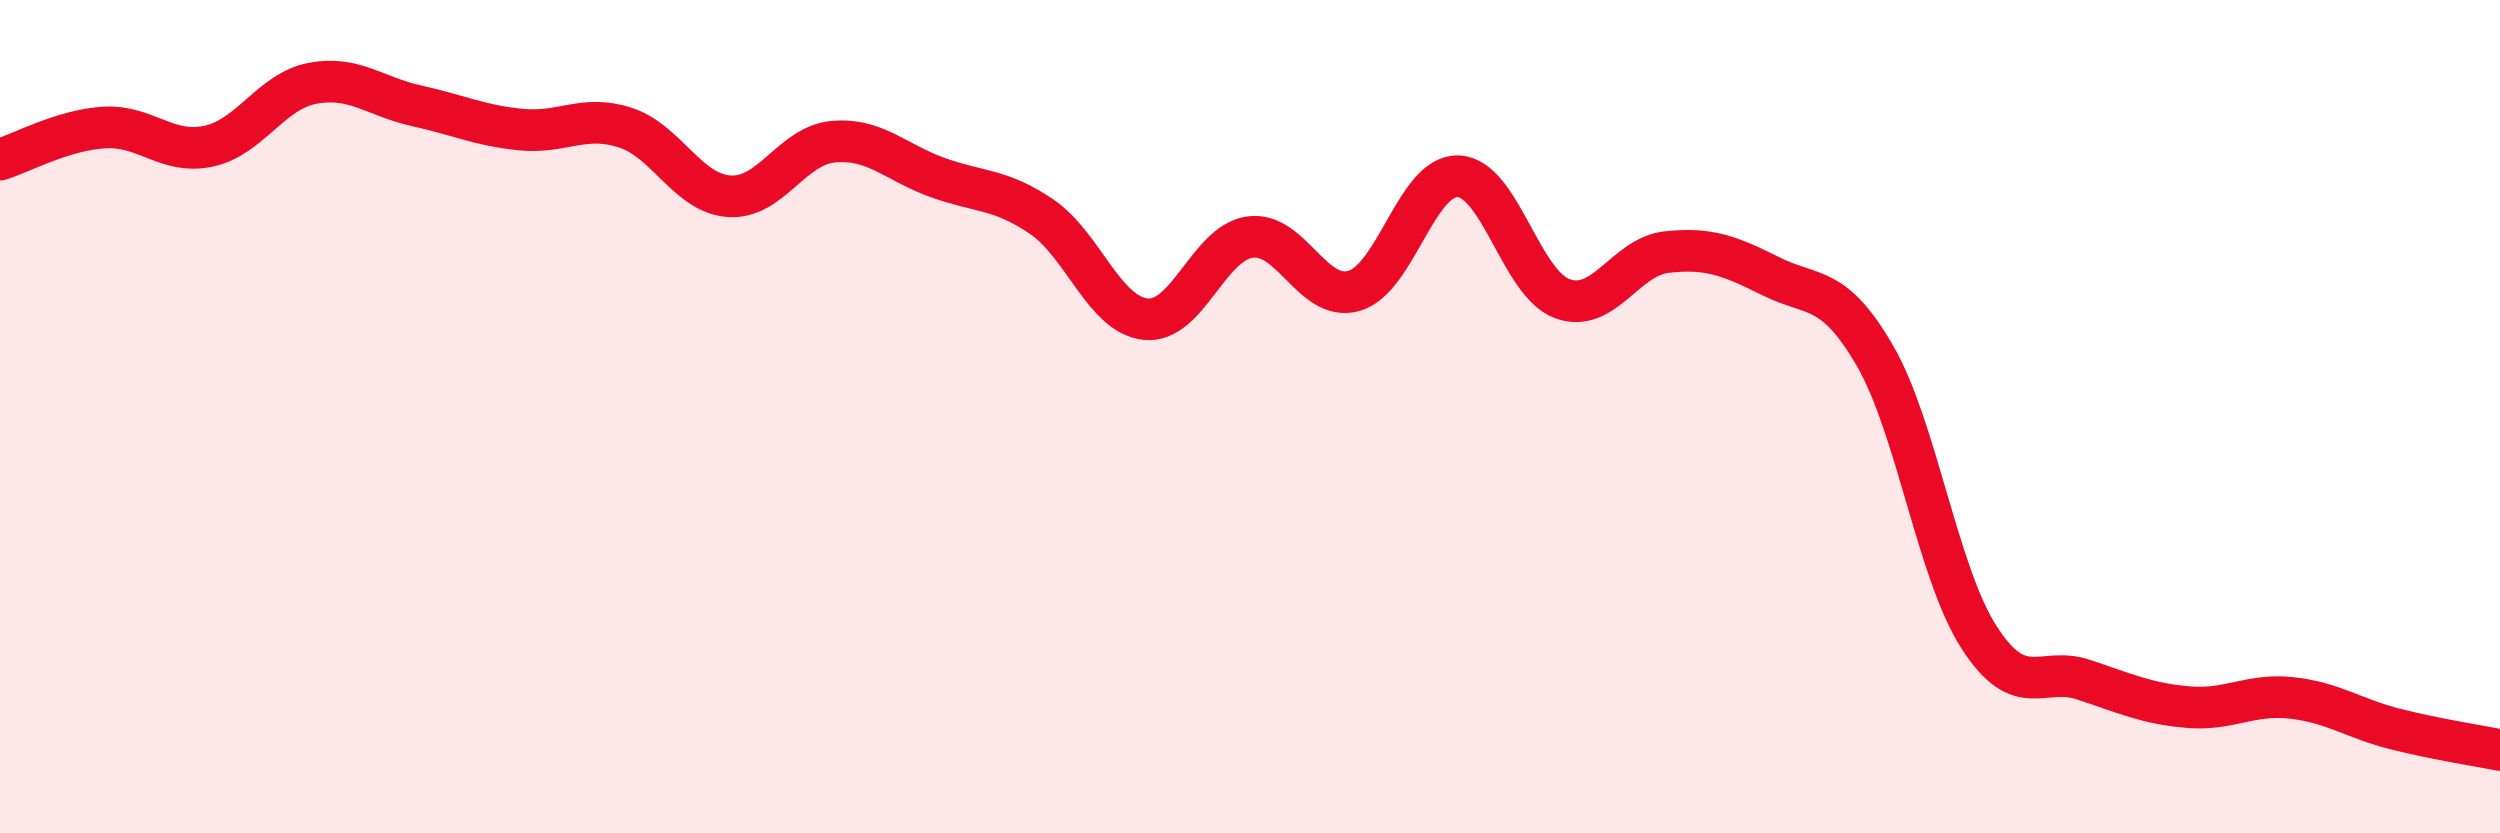
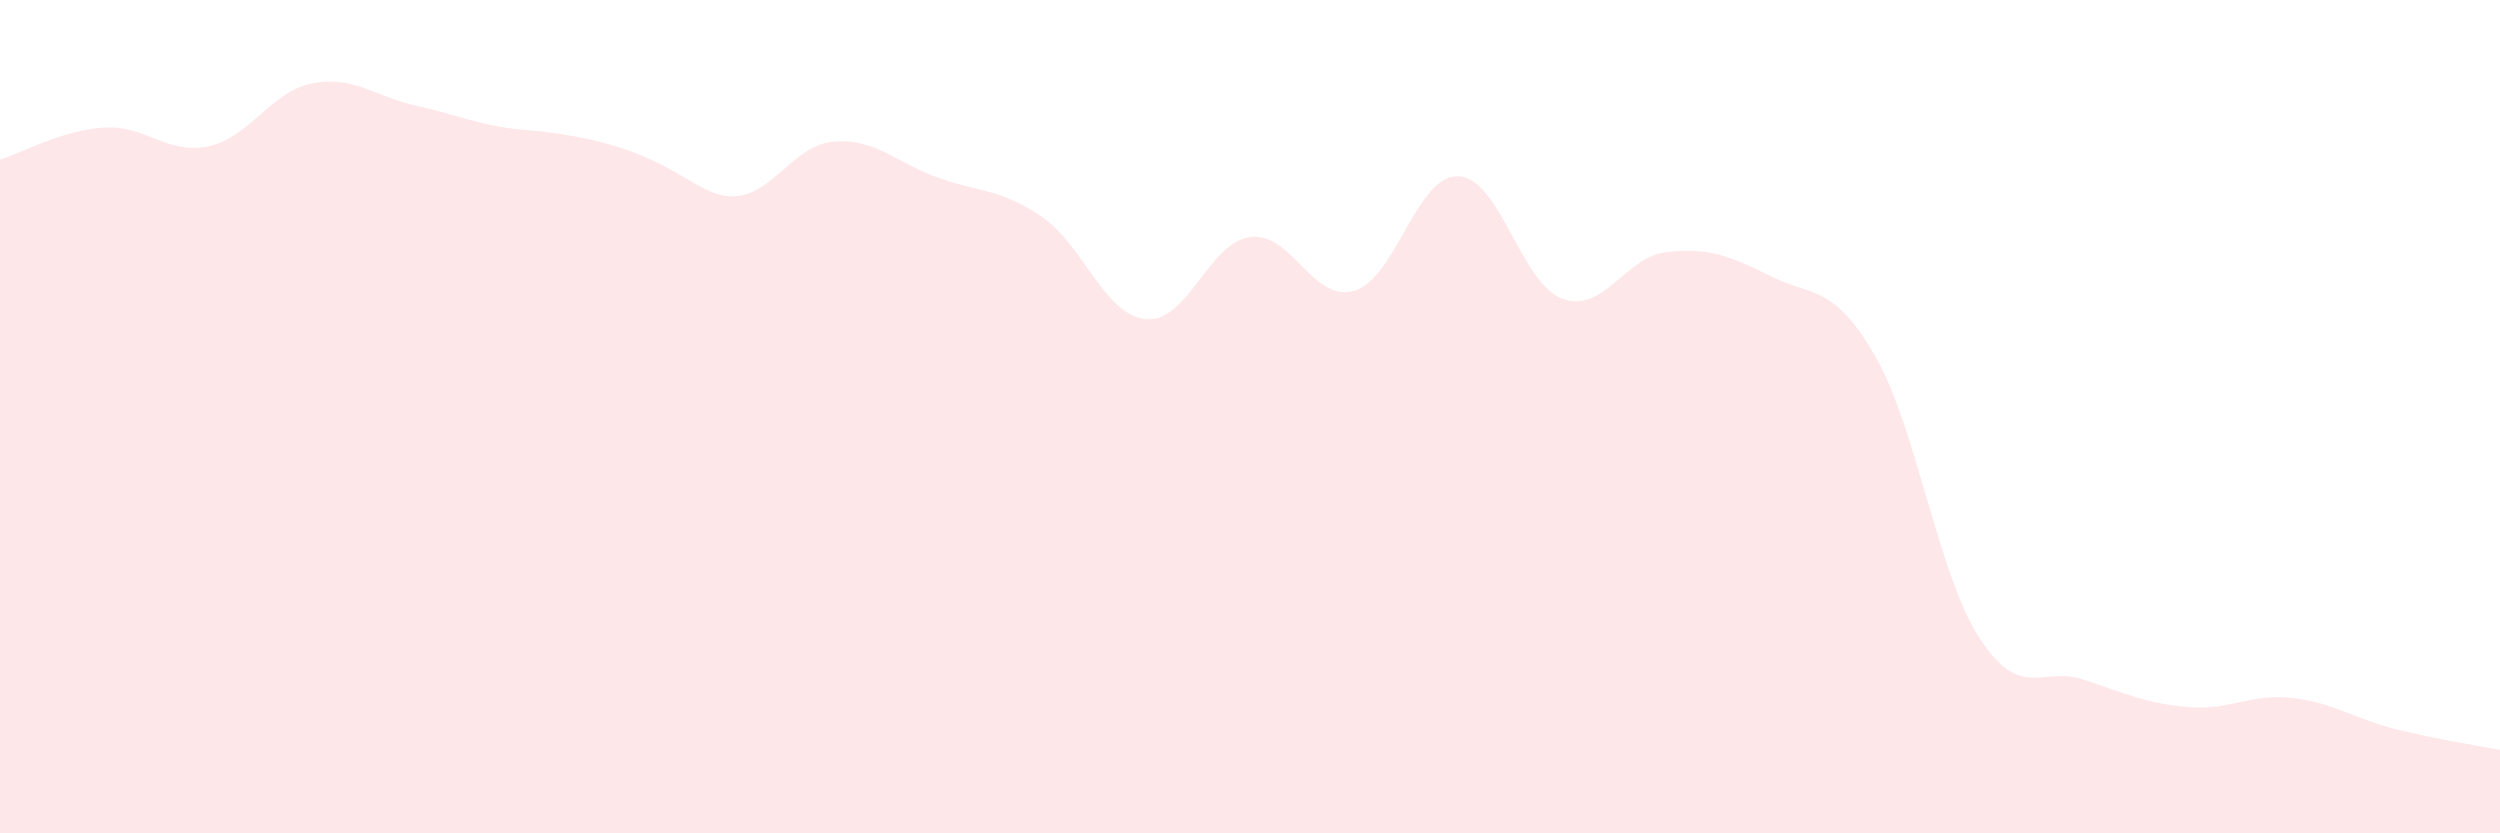
<svg xmlns="http://www.w3.org/2000/svg" width="60" height="20" viewBox="0 0 60 20">
-   <path d="M 0,3.83 C 0.5,3.68 1.5,3.12 2.5,3.06 C 3.5,3 4,3.72 5,3.51 C 6,3.3 6.5,2.19 7.5,2 C 8.5,1.81 9,2.32 10,2.54 C 11,2.76 11.5,3.01 12.5,3.11 C 13.5,3.21 14,2.74 15,3.06 C 16,3.38 16.5,4.64 17.5,4.71 C 18.5,4.78 19,3.49 20,3.4 C 21,3.31 21.5,3.9 22.5,4.26 C 23.5,4.62 24,4.52 25,5.2 C 26,5.88 26.5,7.56 27.5,7.66 C 28.5,7.76 29,5.83 30,5.69 C 31,5.55 31.5,7.27 32.5,6.98 C 33.5,6.69 34,4.19 35,4.23 C 36,4.27 36.5,6.81 37.5,7.17 C 38.5,7.53 39,6.16 40,6.05 C 41,5.94 41.5,6.13 42.5,6.63 C 43.5,7.13 44,6.81 45,8.54 C 46,10.27 46.5,13.75 47.5,15.3 C 48.5,16.85 49,15.98 50,16.31 C 51,16.64 51.5,16.88 52.5,16.97 C 53.5,17.06 54,16.64 55,16.75 C 56,16.86 56.5,17.25 57.5,17.5 C 58.5,17.75 59.5,17.9 60,18L60 20L0 20Z" fill="#EB0A25" opacity="0.1" stroke-linecap="round" stroke-linejoin="round" />
-   <path d="M 0,3.83 C 0.5,3.68 1.5,3.12 2.5,3.06 C 3.5,3 4,3.72 5,3.51 C 6,3.3 6.5,2.19 7.5,2 C 8.5,1.81 9,2.32 10,2.54 C 11,2.76 11.5,3.01 12.5,3.11 C 13.5,3.21 14,2.74 15,3.06 C 16,3.38 16.5,4.64 17.5,4.71 C 18.5,4.78 19,3.49 20,3.4 C 21,3.31 21.5,3.9 22.5,4.26 C 23.5,4.62 24,4.52 25,5.2 C 26,5.88 26.5,7.56 27.5,7.66 C 28.5,7.76 29,5.83 30,5.69 C 31,5.55 31.5,7.27 32.5,6.98 C 33.5,6.69 34,4.19 35,4.23 C 36,4.27 36.5,6.81 37.5,7.17 C 38.5,7.53 39,6.16 40,6.05 C 41,5.94 41.5,6.13 42.5,6.63 C 43.5,7.13 44,6.81 45,8.54 C 46,10.27 46.5,13.75 47.5,15.3 C 48.5,16.85 49,15.98 50,16.31 C 51,16.64 51.5,16.88 52.5,16.97 C 53.5,17.06 54,16.64 55,16.75 C 56,16.86 56.5,17.25 57.5,17.5 C 58.5,17.75 59.5,17.9 60,18" stroke="#EB0A25" stroke-width="1" fill="none" stroke-linecap="round" stroke-linejoin="round" />
+   <path d="M 0,3.83 C 0.5,3.68 1.5,3.12 2.5,3.06 C 3.5,3 4,3.72 5,3.51 C 6,3.3 6.5,2.19 7.5,2 C 8.5,1.81 9,2.32 10,2.54 C 11,2.76 11.5,3.01 12.5,3.11 C 16,3.38 16.5,4.64 17.5,4.71 C 18.5,4.78 19,3.49 20,3.4 C 21,3.31 21.5,3.9 22.5,4.26 C 23.5,4.62 24,4.52 25,5.2 C 26,5.88 26.5,7.56 27.5,7.66 C 28.5,7.76 29,5.83 30,5.69 C 31,5.55 31.5,7.27 32.5,6.98 C 33.5,6.69 34,4.19 35,4.23 C 36,4.27 36.5,6.81 37.5,7.17 C 38.5,7.53 39,6.16 40,6.05 C 41,5.94 41.5,6.13 42.5,6.63 C 43.5,7.13 44,6.81 45,8.54 C 46,10.27 46.5,13.75 47.5,15.3 C 48.5,16.85 49,15.98 50,16.31 C 51,16.64 51.5,16.88 52.5,16.97 C 53.5,17.06 54,16.64 55,16.75 C 56,16.86 56.5,17.25 57.5,17.5 C 58.5,17.75 59.5,17.9 60,18L60 20L0 20Z" fill="#EB0A25" opacity="0.1" stroke-linecap="round" stroke-linejoin="round" />
</svg>